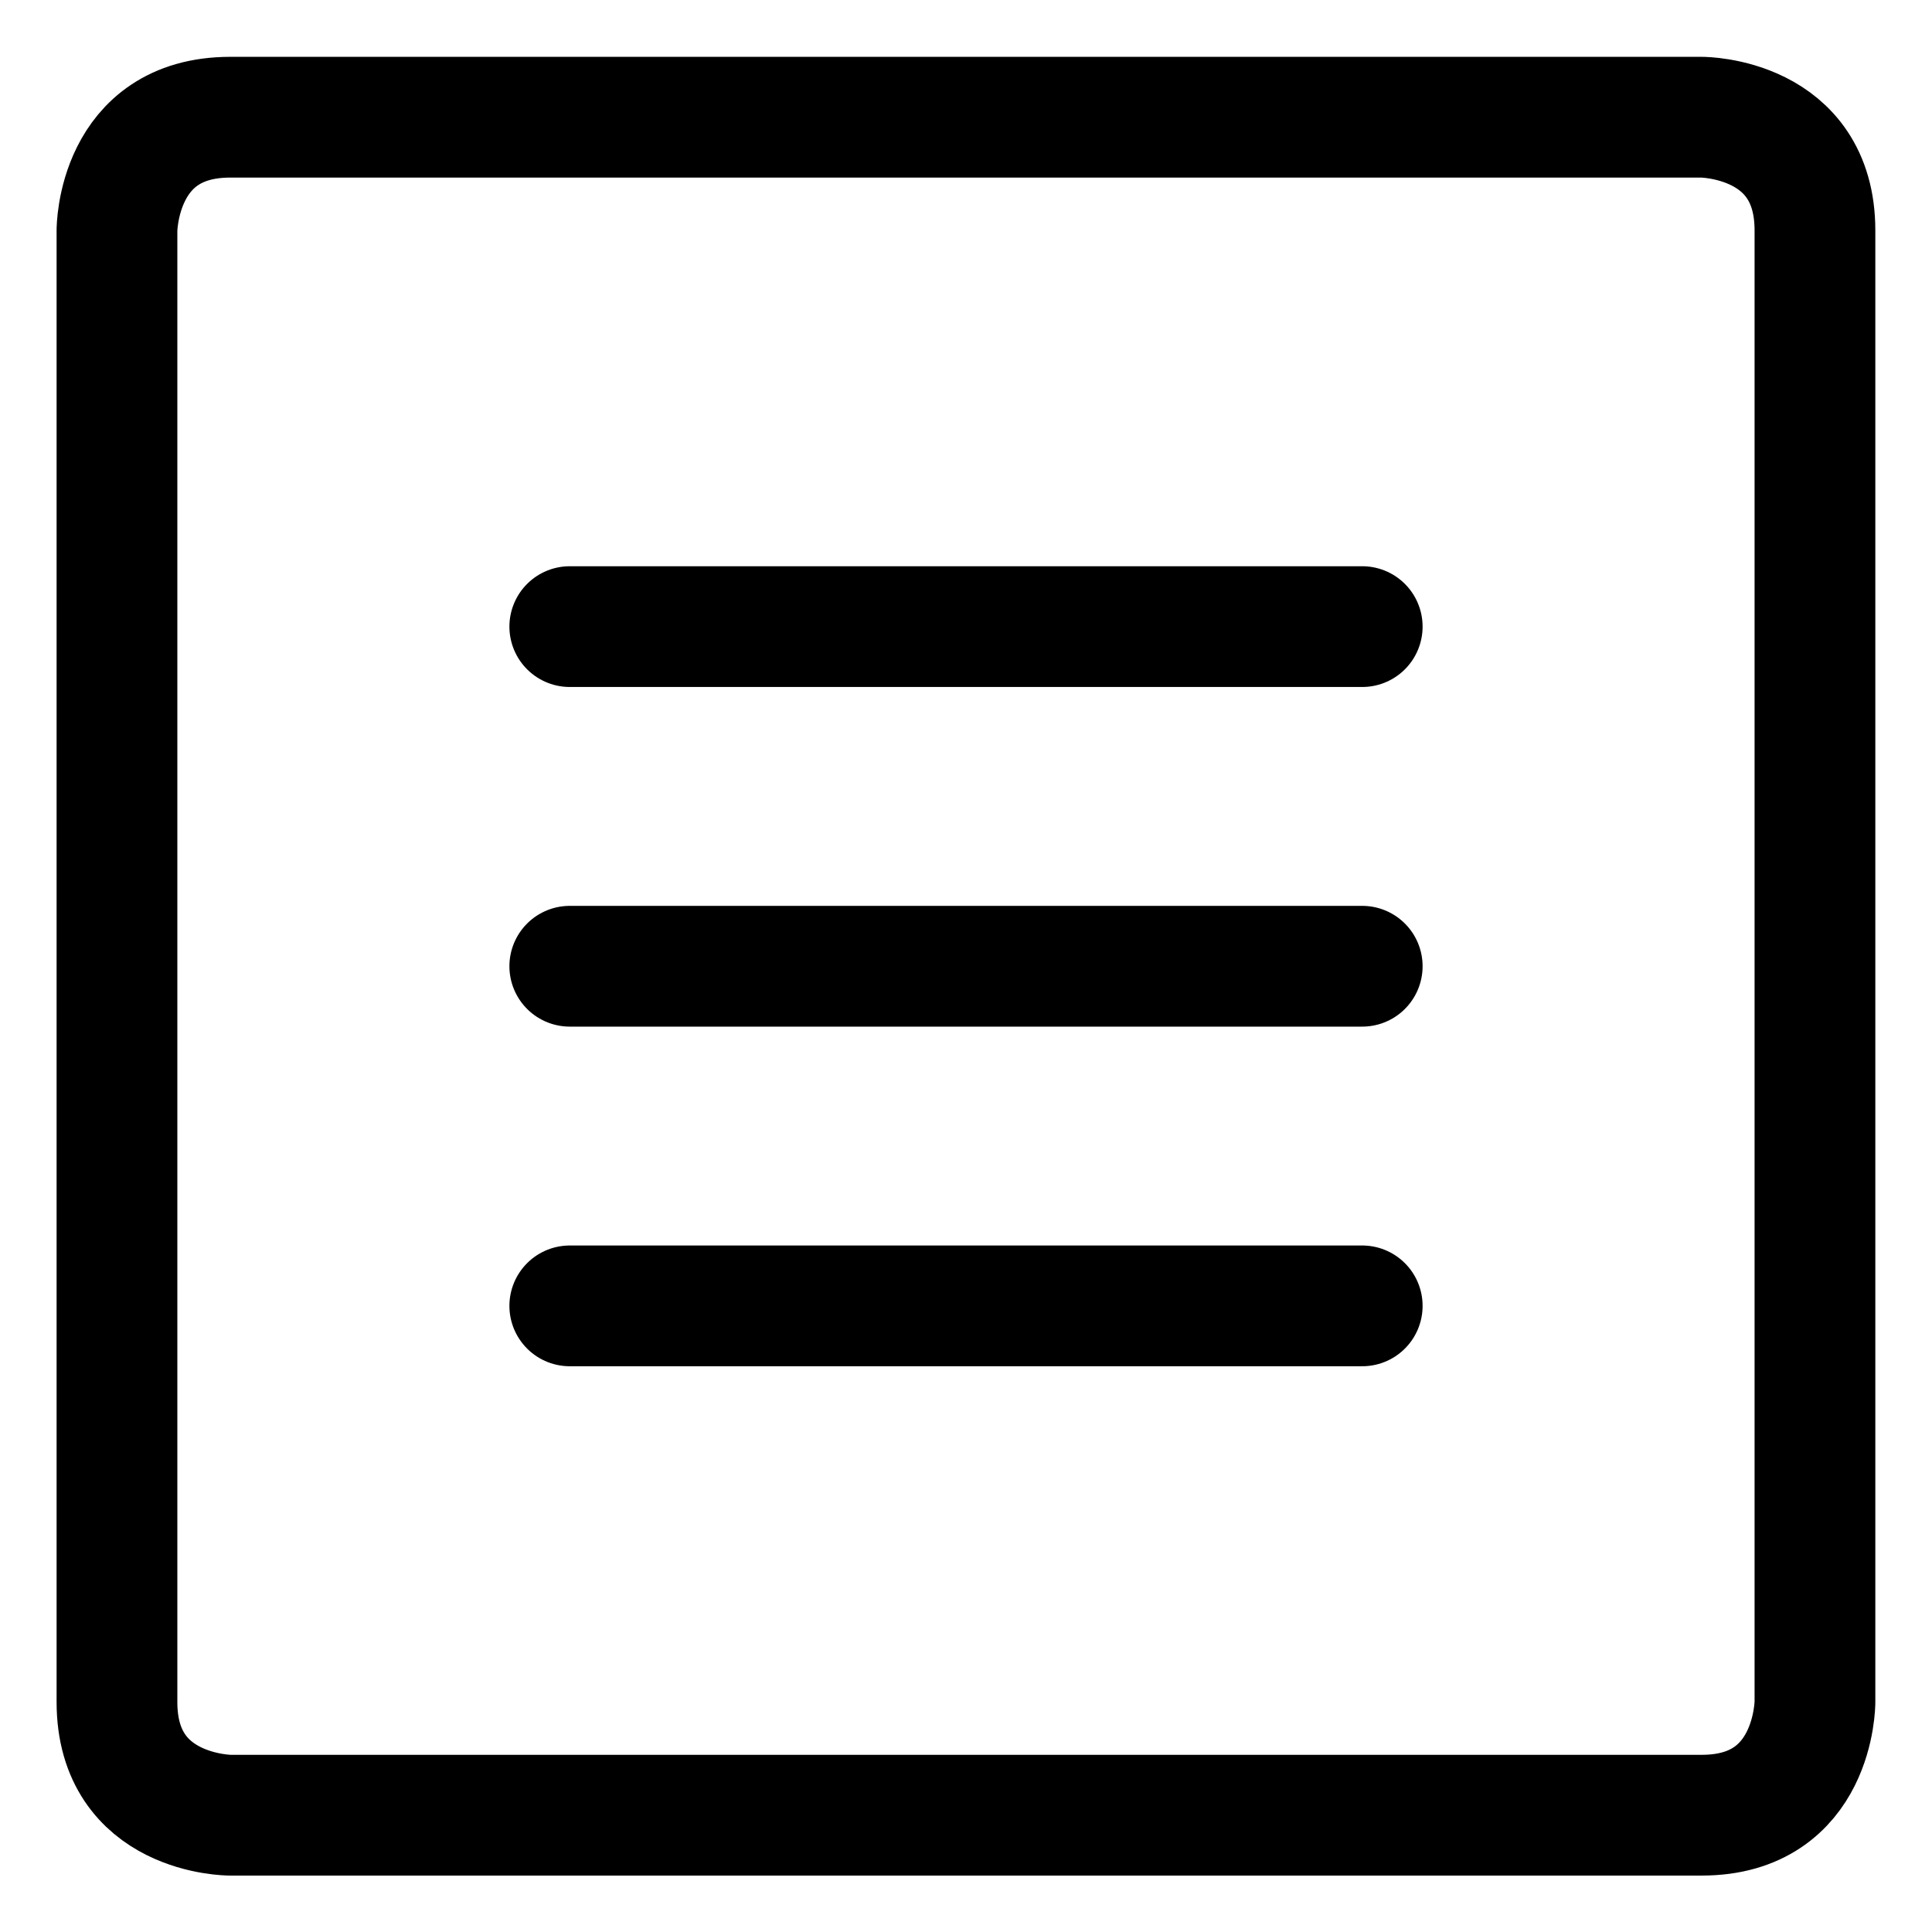
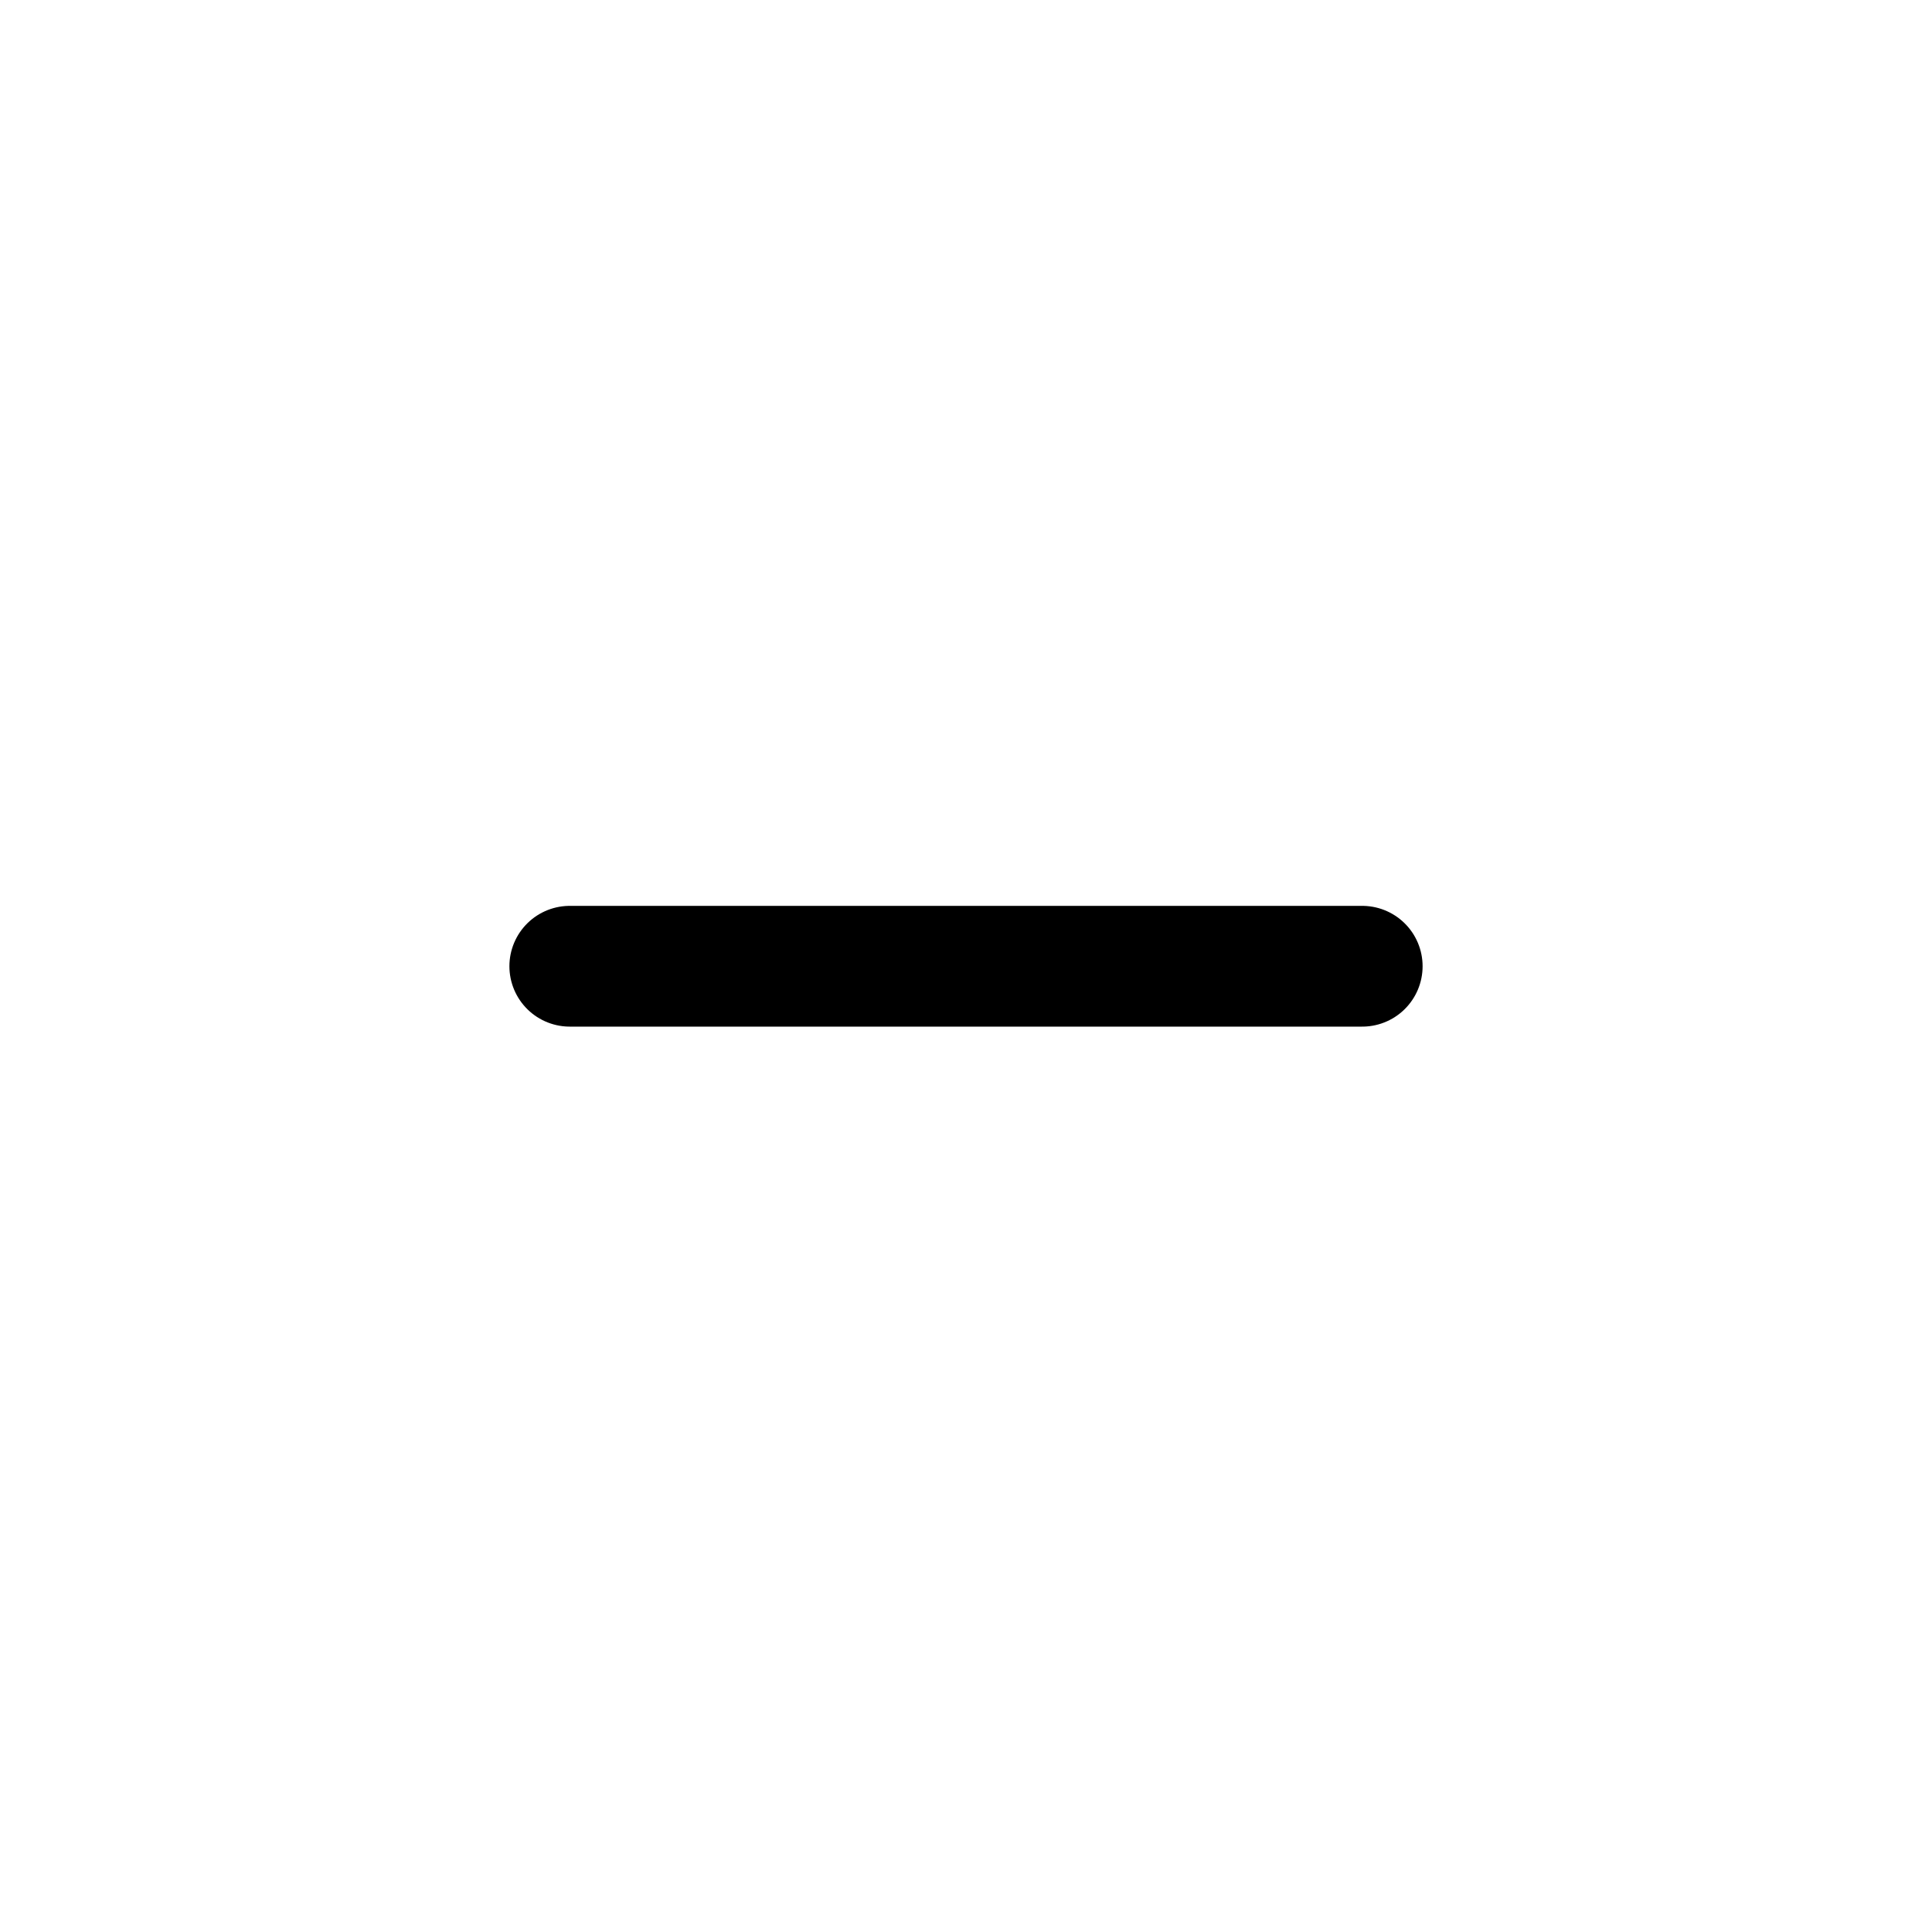
<svg xmlns="http://www.w3.org/2000/svg" viewBox="-0.75 -0.75 24 24" height="24" width="24">
  <defs />
  <title>navigation-menu-4</title>
-   <path d="M2.109 0.706h18.281s1.406 0 1.406 1.406v18.281s0 1.406 -1.406 1.406H2.109s-1.406 0 -1.406 -1.406v-18.281s0 -1.406 1.406 -1.406" fill="none" stroke="currentColor" stroke-linecap="round" stroke-linejoin="round" stroke-width="1.5" />
-   <path d="m6.328 7.034 9.844 0" fill="none" stroke="currentColor" stroke-linecap="round" stroke-linejoin="round" stroke-width="1.5" />
  <path d="m6.328 11.253 9.844 0" fill="none" stroke="currentColor" stroke-linecap="round" stroke-linejoin="round" stroke-width="1.5" />
-   <path d="m6.328 15.472 9.844 0" fill="none" stroke="currentColor" stroke-linecap="round" stroke-linejoin="round" stroke-width="1.5" />
</svg>